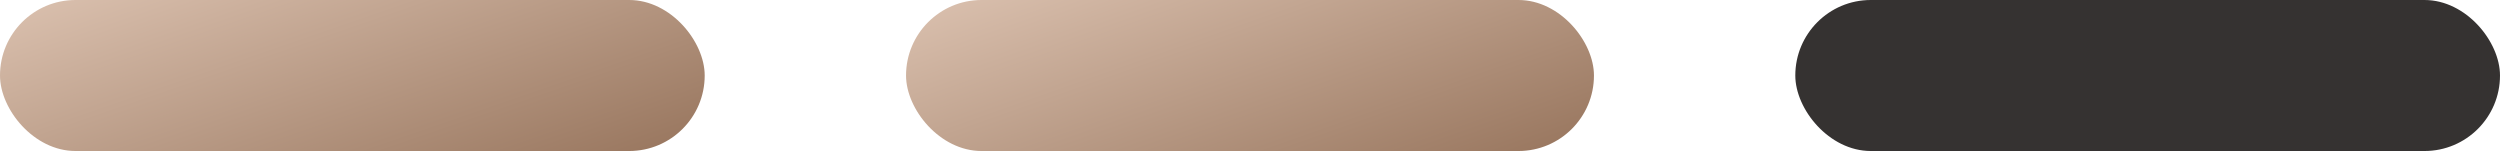
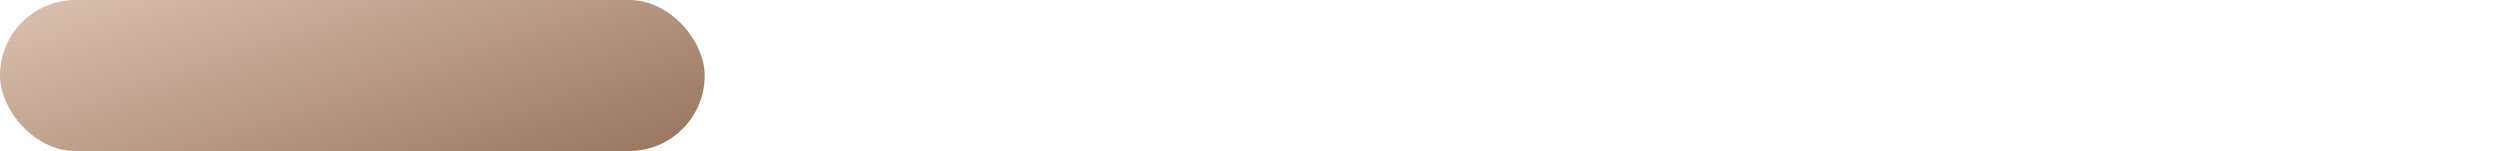
<svg xmlns="http://www.w3.org/2000/svg" width="149" height="9" viewBox="0 0 149 9" fill="none">
  <rect width="42" height="9" rx="4.5" fill="url(#paint0_linear_55_488)" />
-   <rect x="54" width="41" height="9" rx="4.5" fill="url(#paint1_linear_55_488)" />
-   <rect x="107" width="42" height="9" rx="4.5" fill="#353231" />
  <defs>
    <linearGradient id="paint0_linear_55_488" x1="1.31045e-07" y1="0.771" x2="7.303" y2="21.978" gradientUnits="userSpaceOnUse">
      <stop stop-color="#D9BFAD" />
      <stop offset="1" stop-color="#947159" />
    </linearGradient>
    <linearGradient id="paint1_linear_55_488" x1="54" y1="0.771" x2="61.442" y2="21.867" gradientUnits="userSpaceOnUse">
      <stop stop-color="#D9BFAD" />
      <stop offset="1" stop-color="#947159" />
    </linearGradient>
  </defs>
</svg>